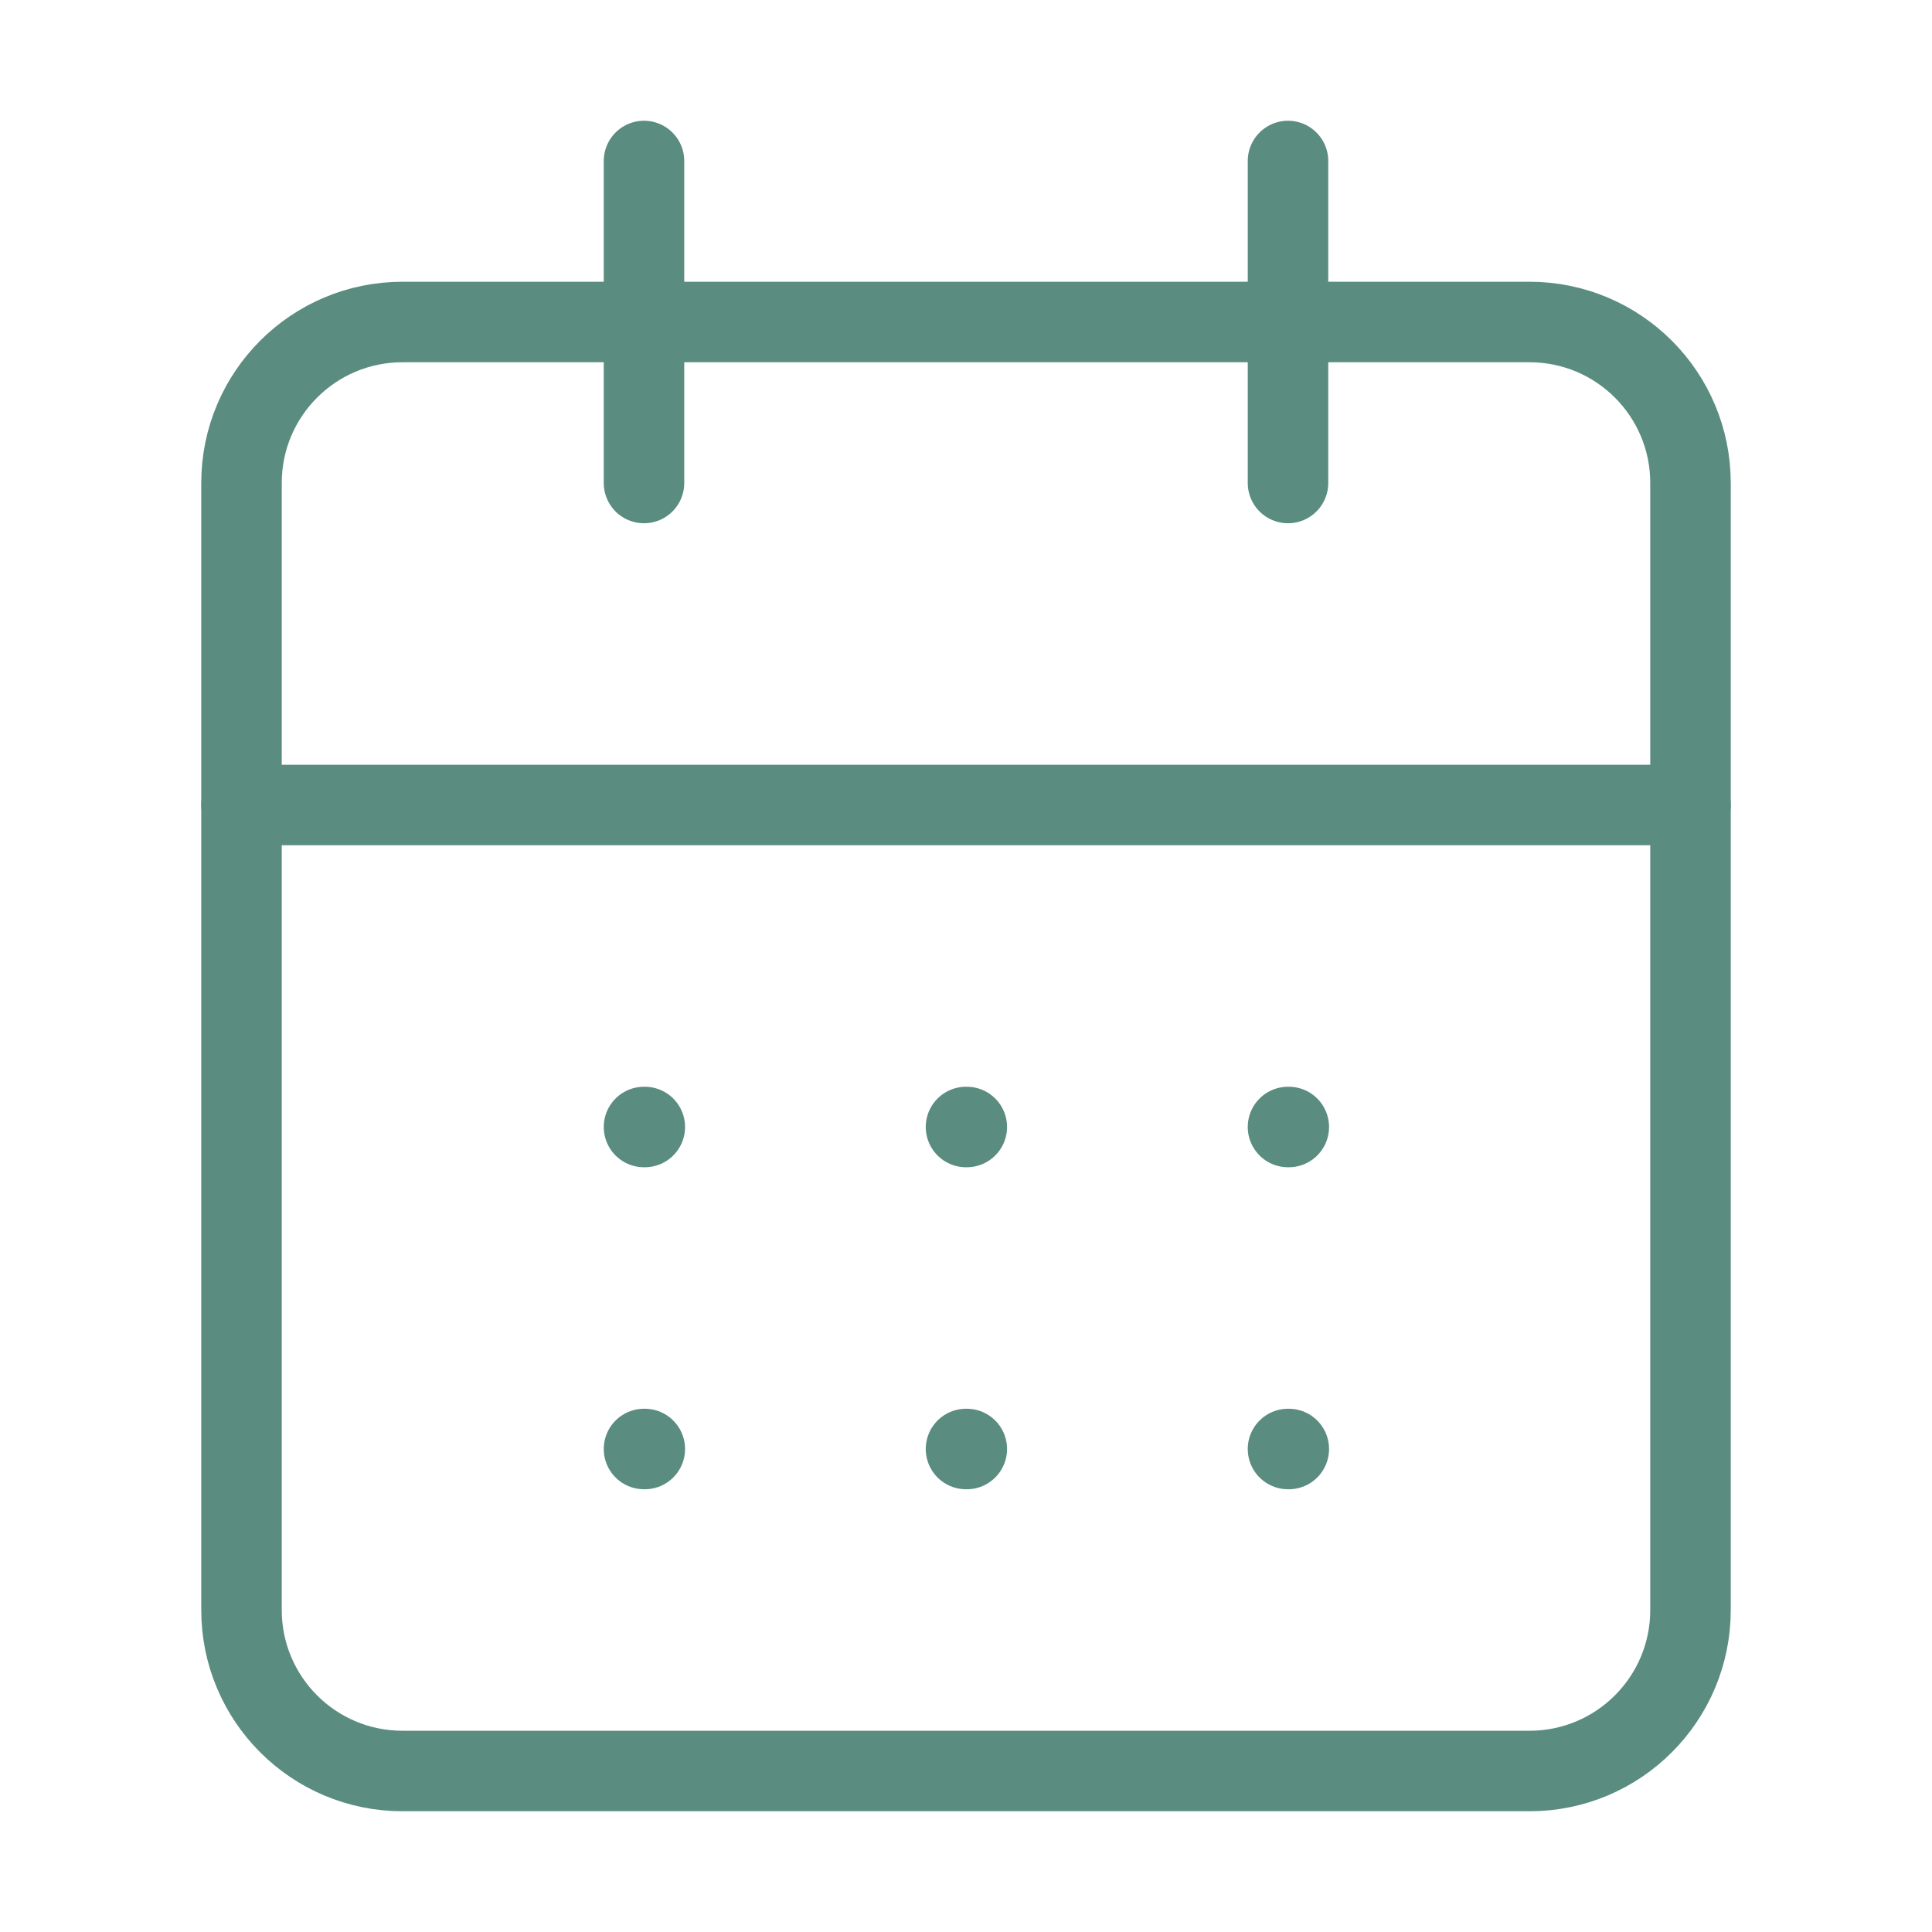
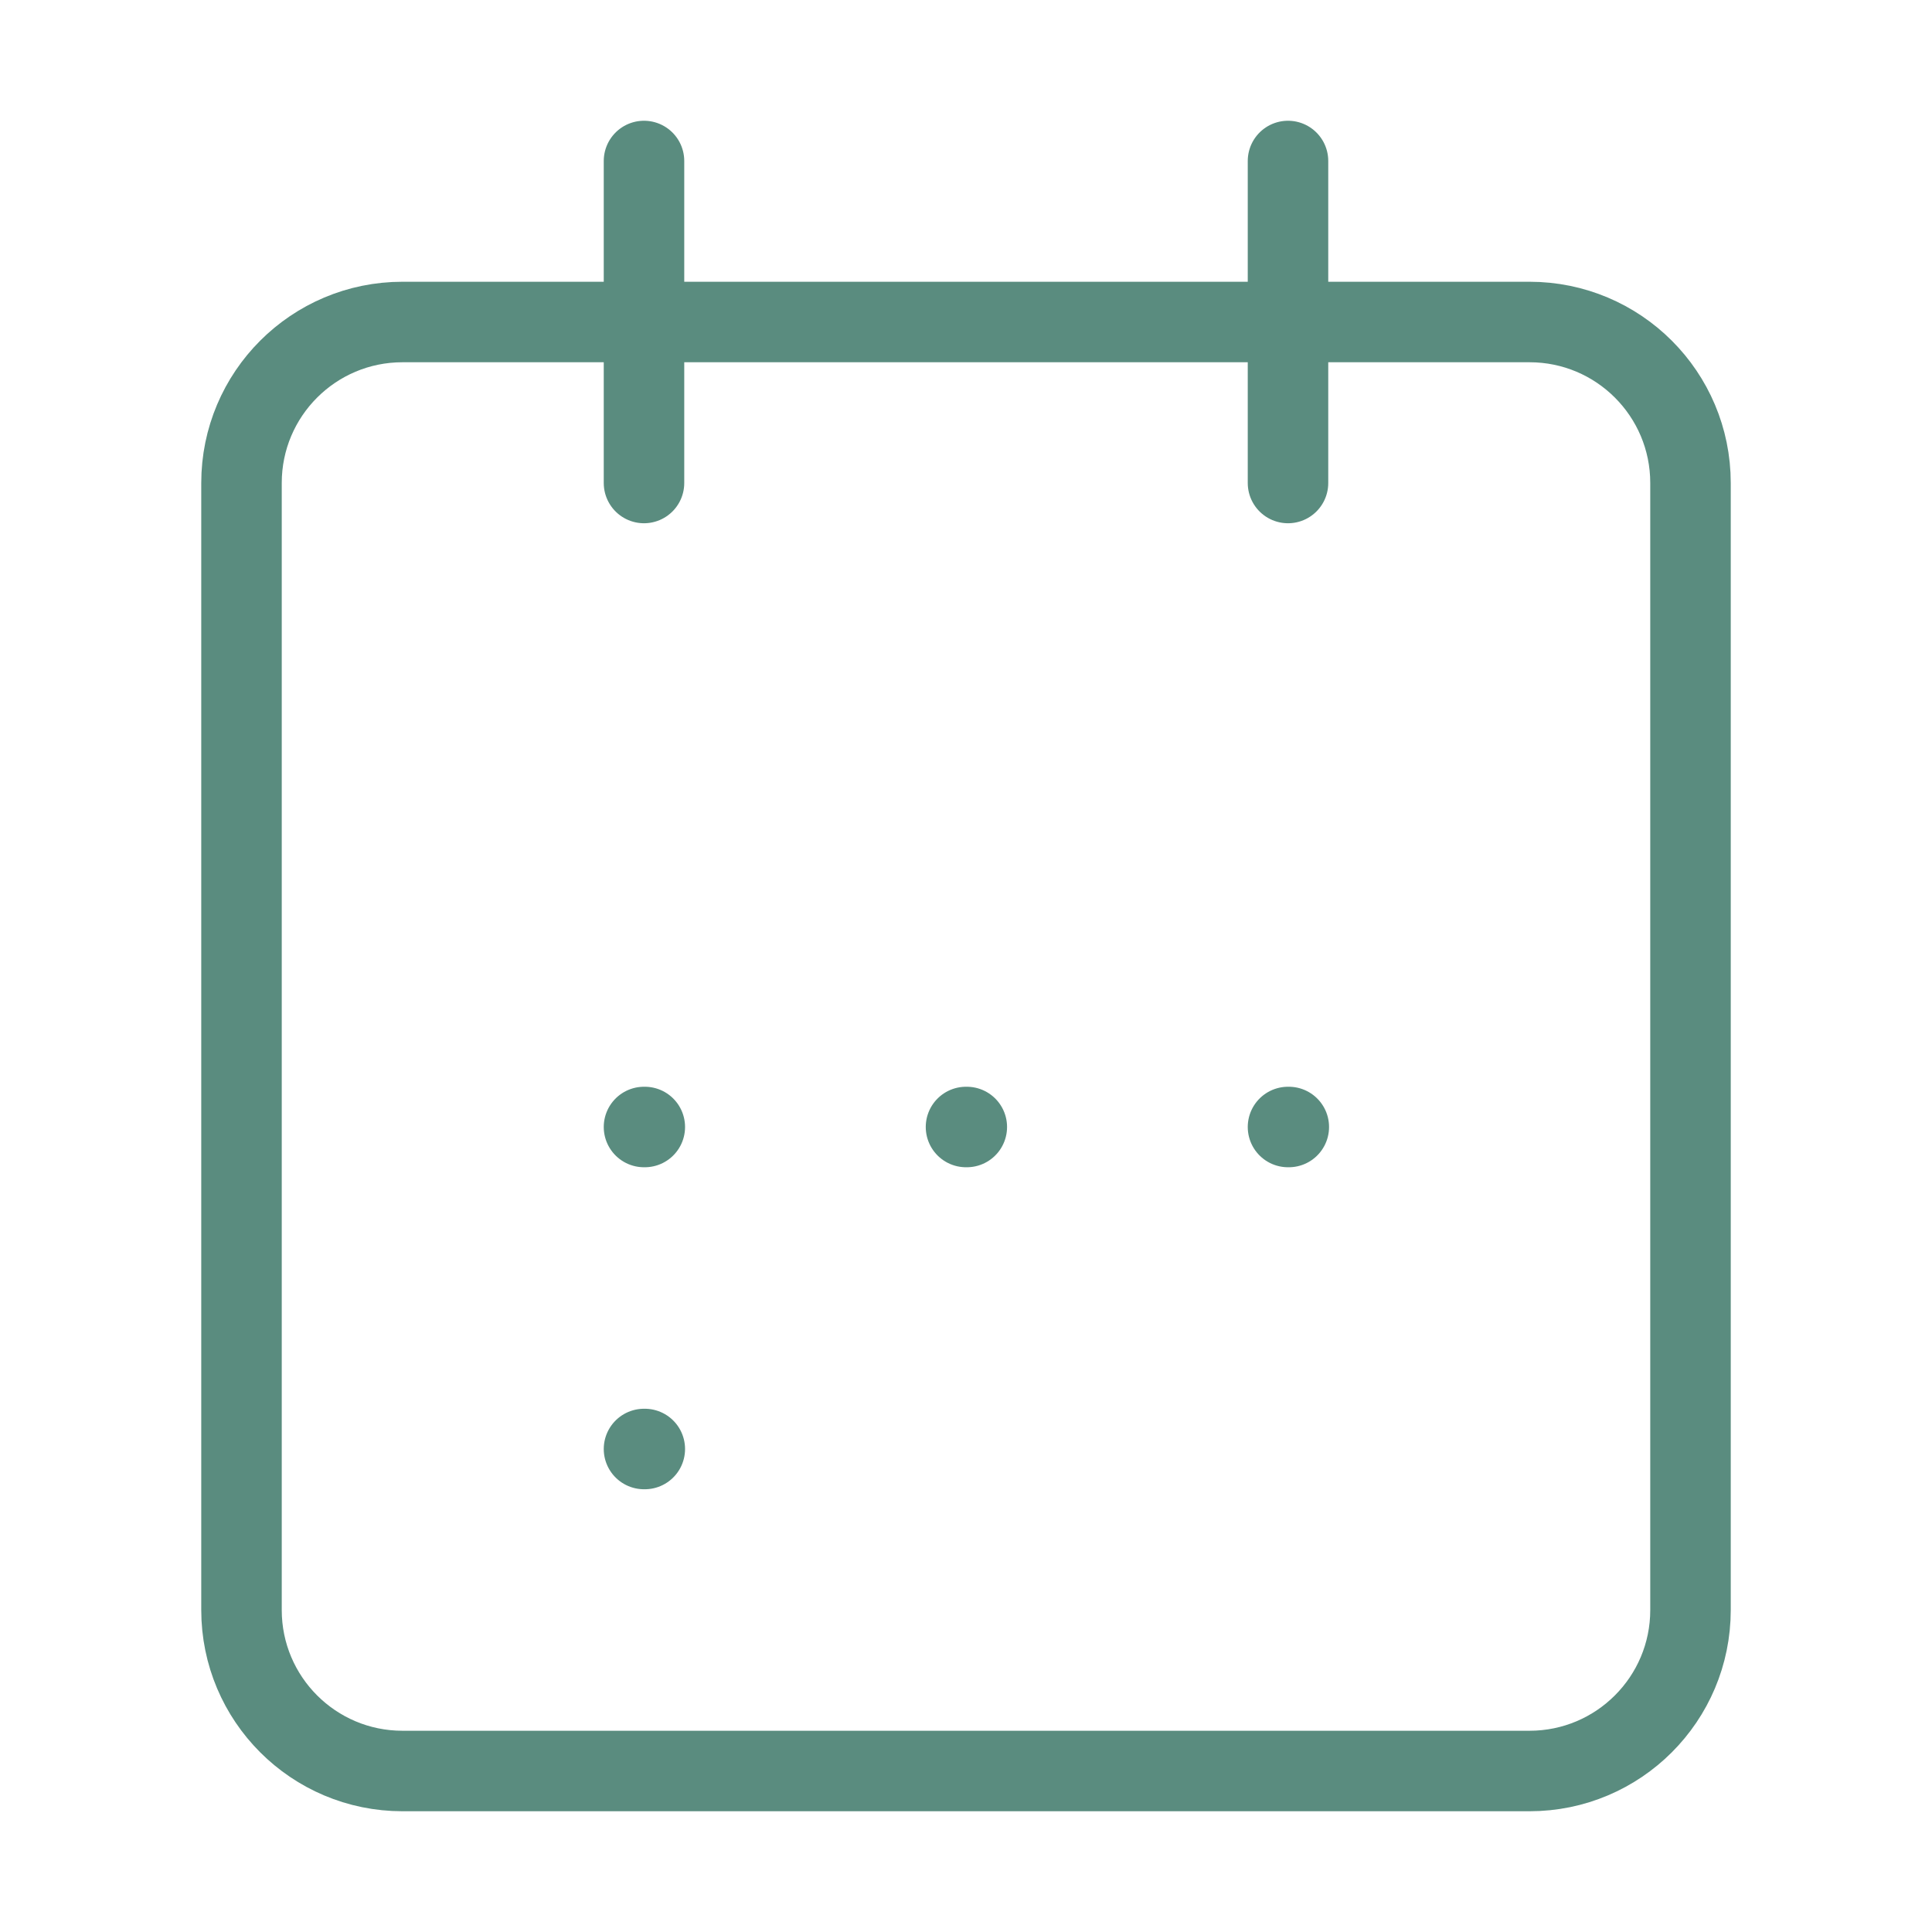
<svg xmlns="http://www.w3.org/2000/svg" width="24" height="24" viewBox="0 0 24 24" fill="none">
  <path d="M8 2V6" stroke="#5A8C7F" stroke-linecap="round" stroke-linejoin="round" />
  <path d="M16 2V6" stroke="#5A8C7F" stroke-linecap="round" stroke-linejoin="round" />
  <path d="M19 4H5C3.895 4 3 4.895 3 6V20C3 21.105 3.895 22 5 22H19C20.105 22 21 21.105 21 20V6C21 4.895 20.105 4 19 4Z" stroke="#5A8C7F" stroke-linecap="round" stroke-linejoin="round" />
-   <path d="M3 10H21" stroke="#5A8C7F" stroke-linecap="round" stroke-linejoin="round" />
  <path d="M8 14H8.01" stroke="#5A8C7F" stroke-linecap="round" stroke-linejoin="round" />
  <path d="M12 14H12.01" stroke="#5A8C7F" stroke-linecap="round" stroke-linejoin="round" />
  <path d="M16 14H16.01" stroke="#5A8C7F" stroke-linecap="round" stroke-linejoin="round" />
  <path d="M8 18H8.01" stroke="#5A8C7F" stroke-linecap="round" stroke-linejoin="round" />
-   <path d="M12 18H12.01" stroke="#5A8C7F" stroke-linecap="round" stroke-linejoin="round" />
-   <path d="M16 18H16.01" stroke="#5A8C7F" stroke-linecap="round" stroke-linejoin="round" />
</svg>